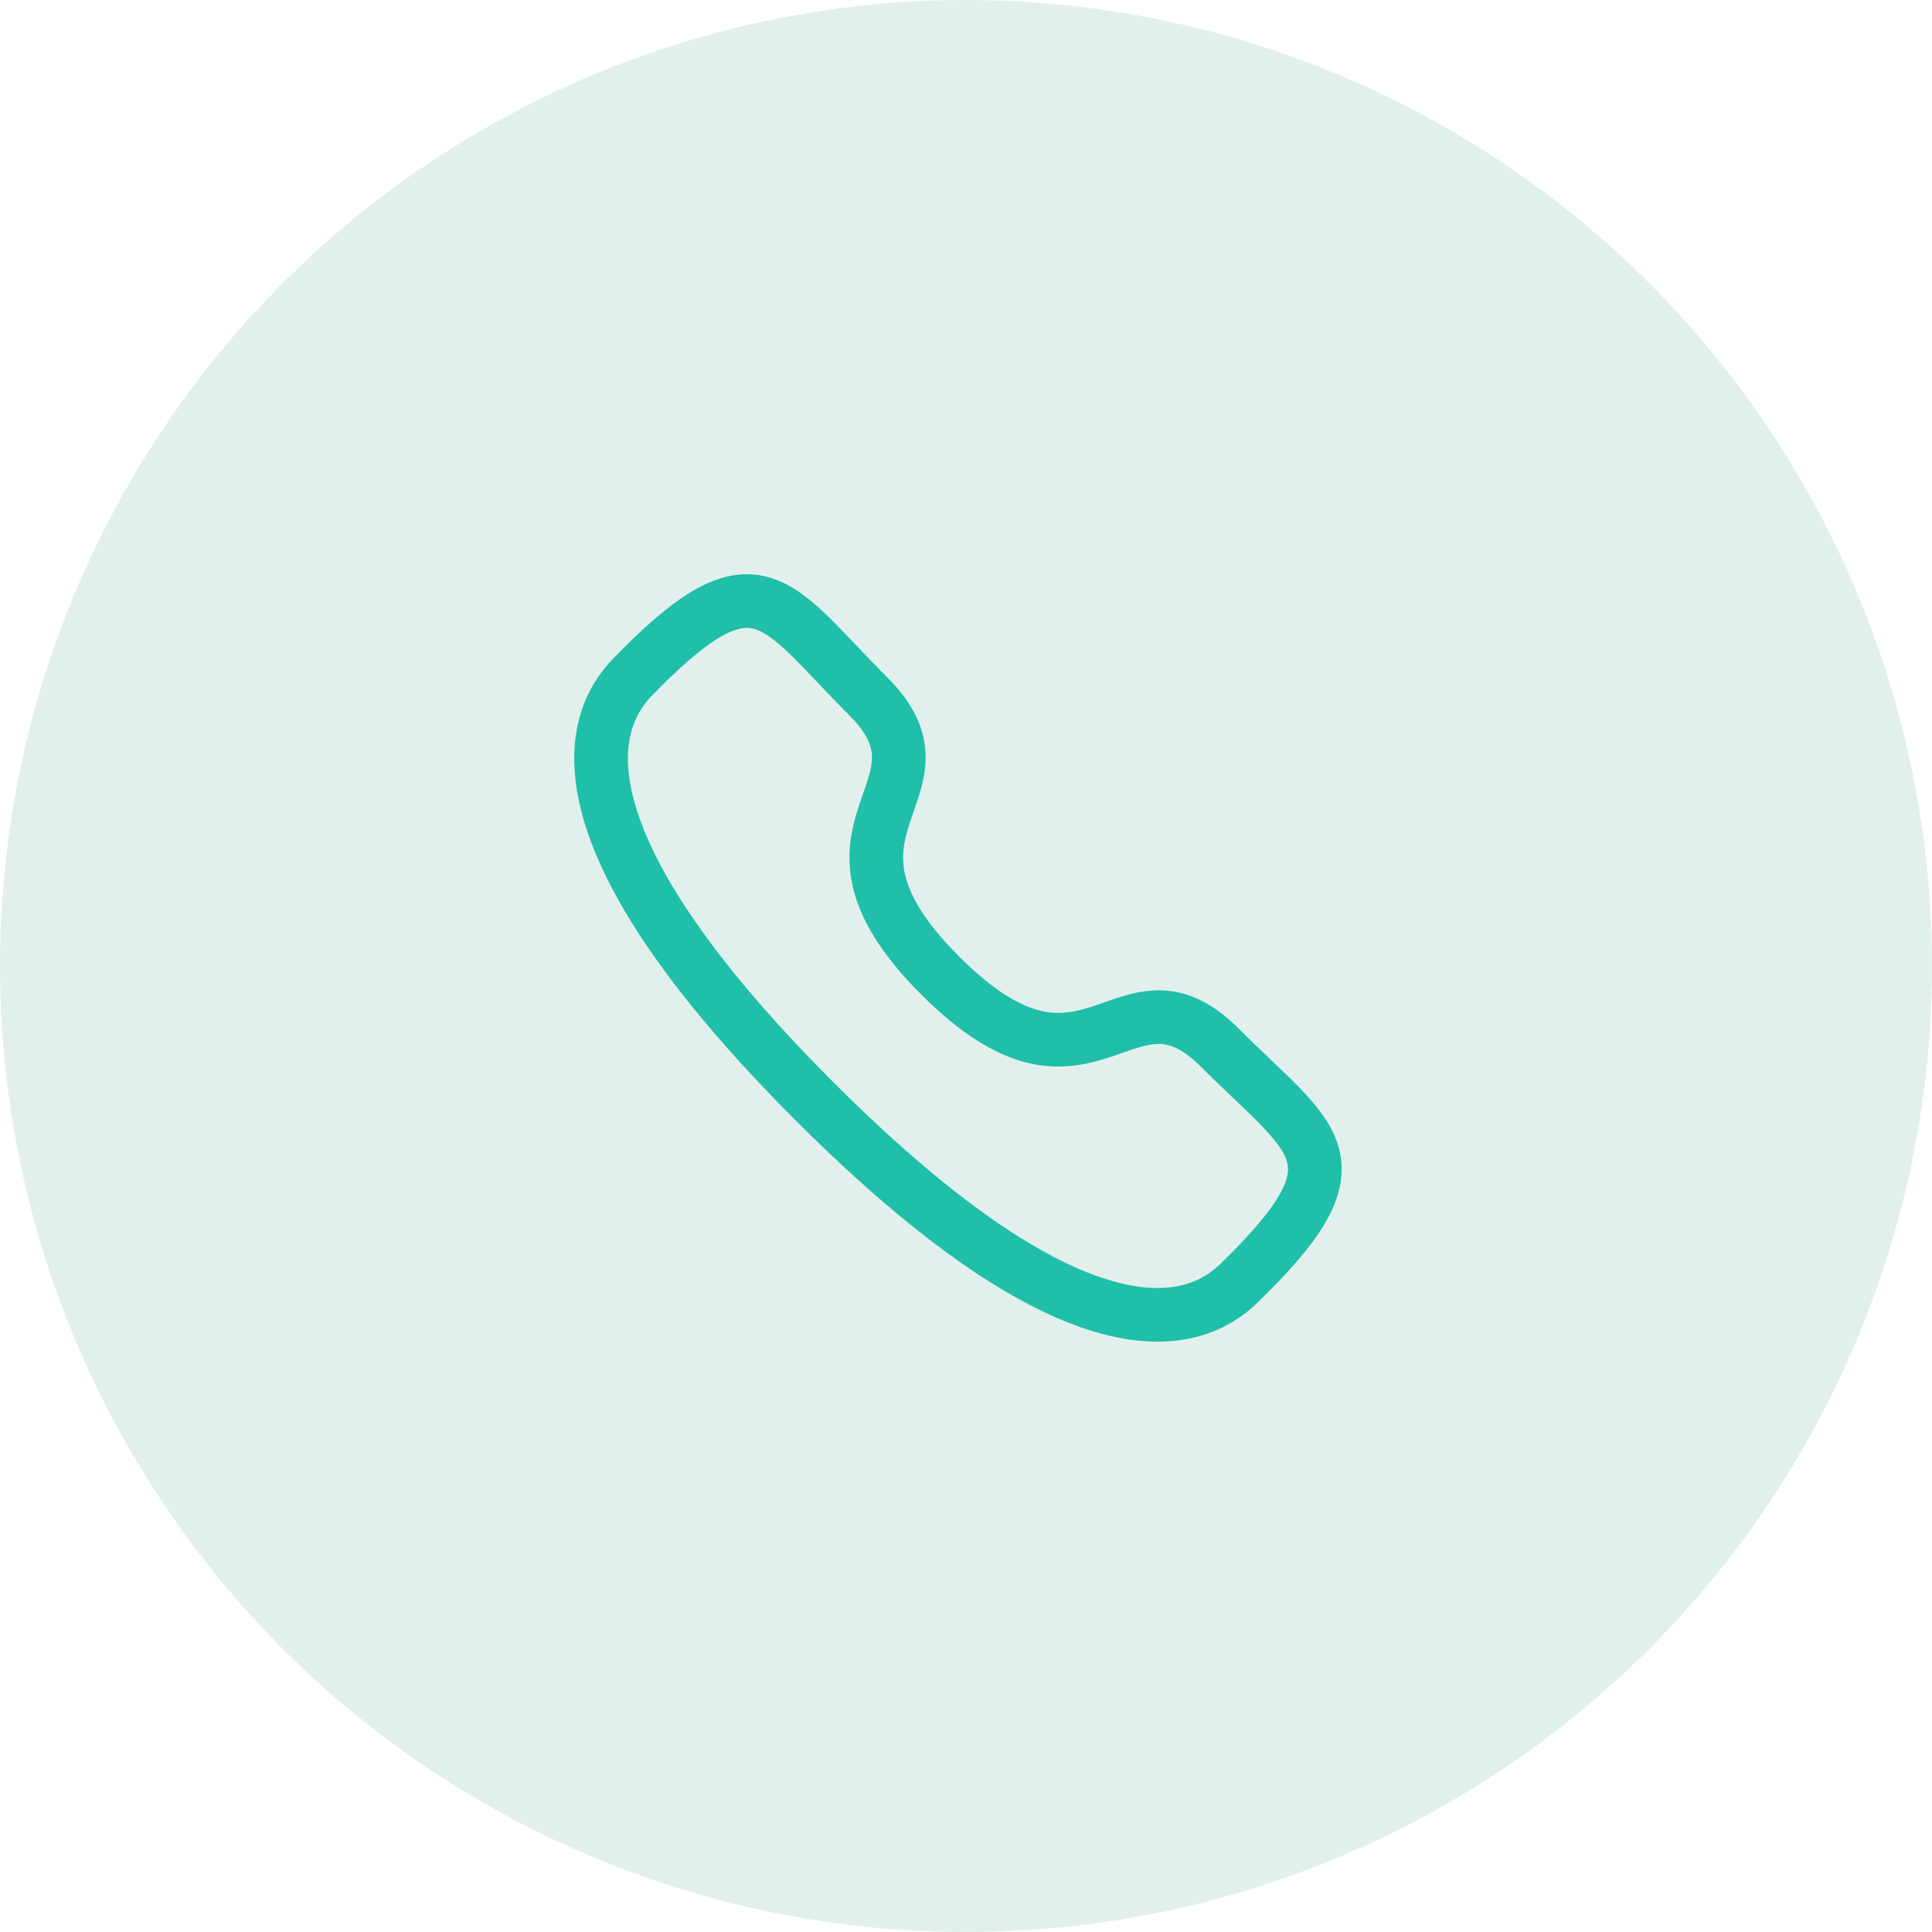
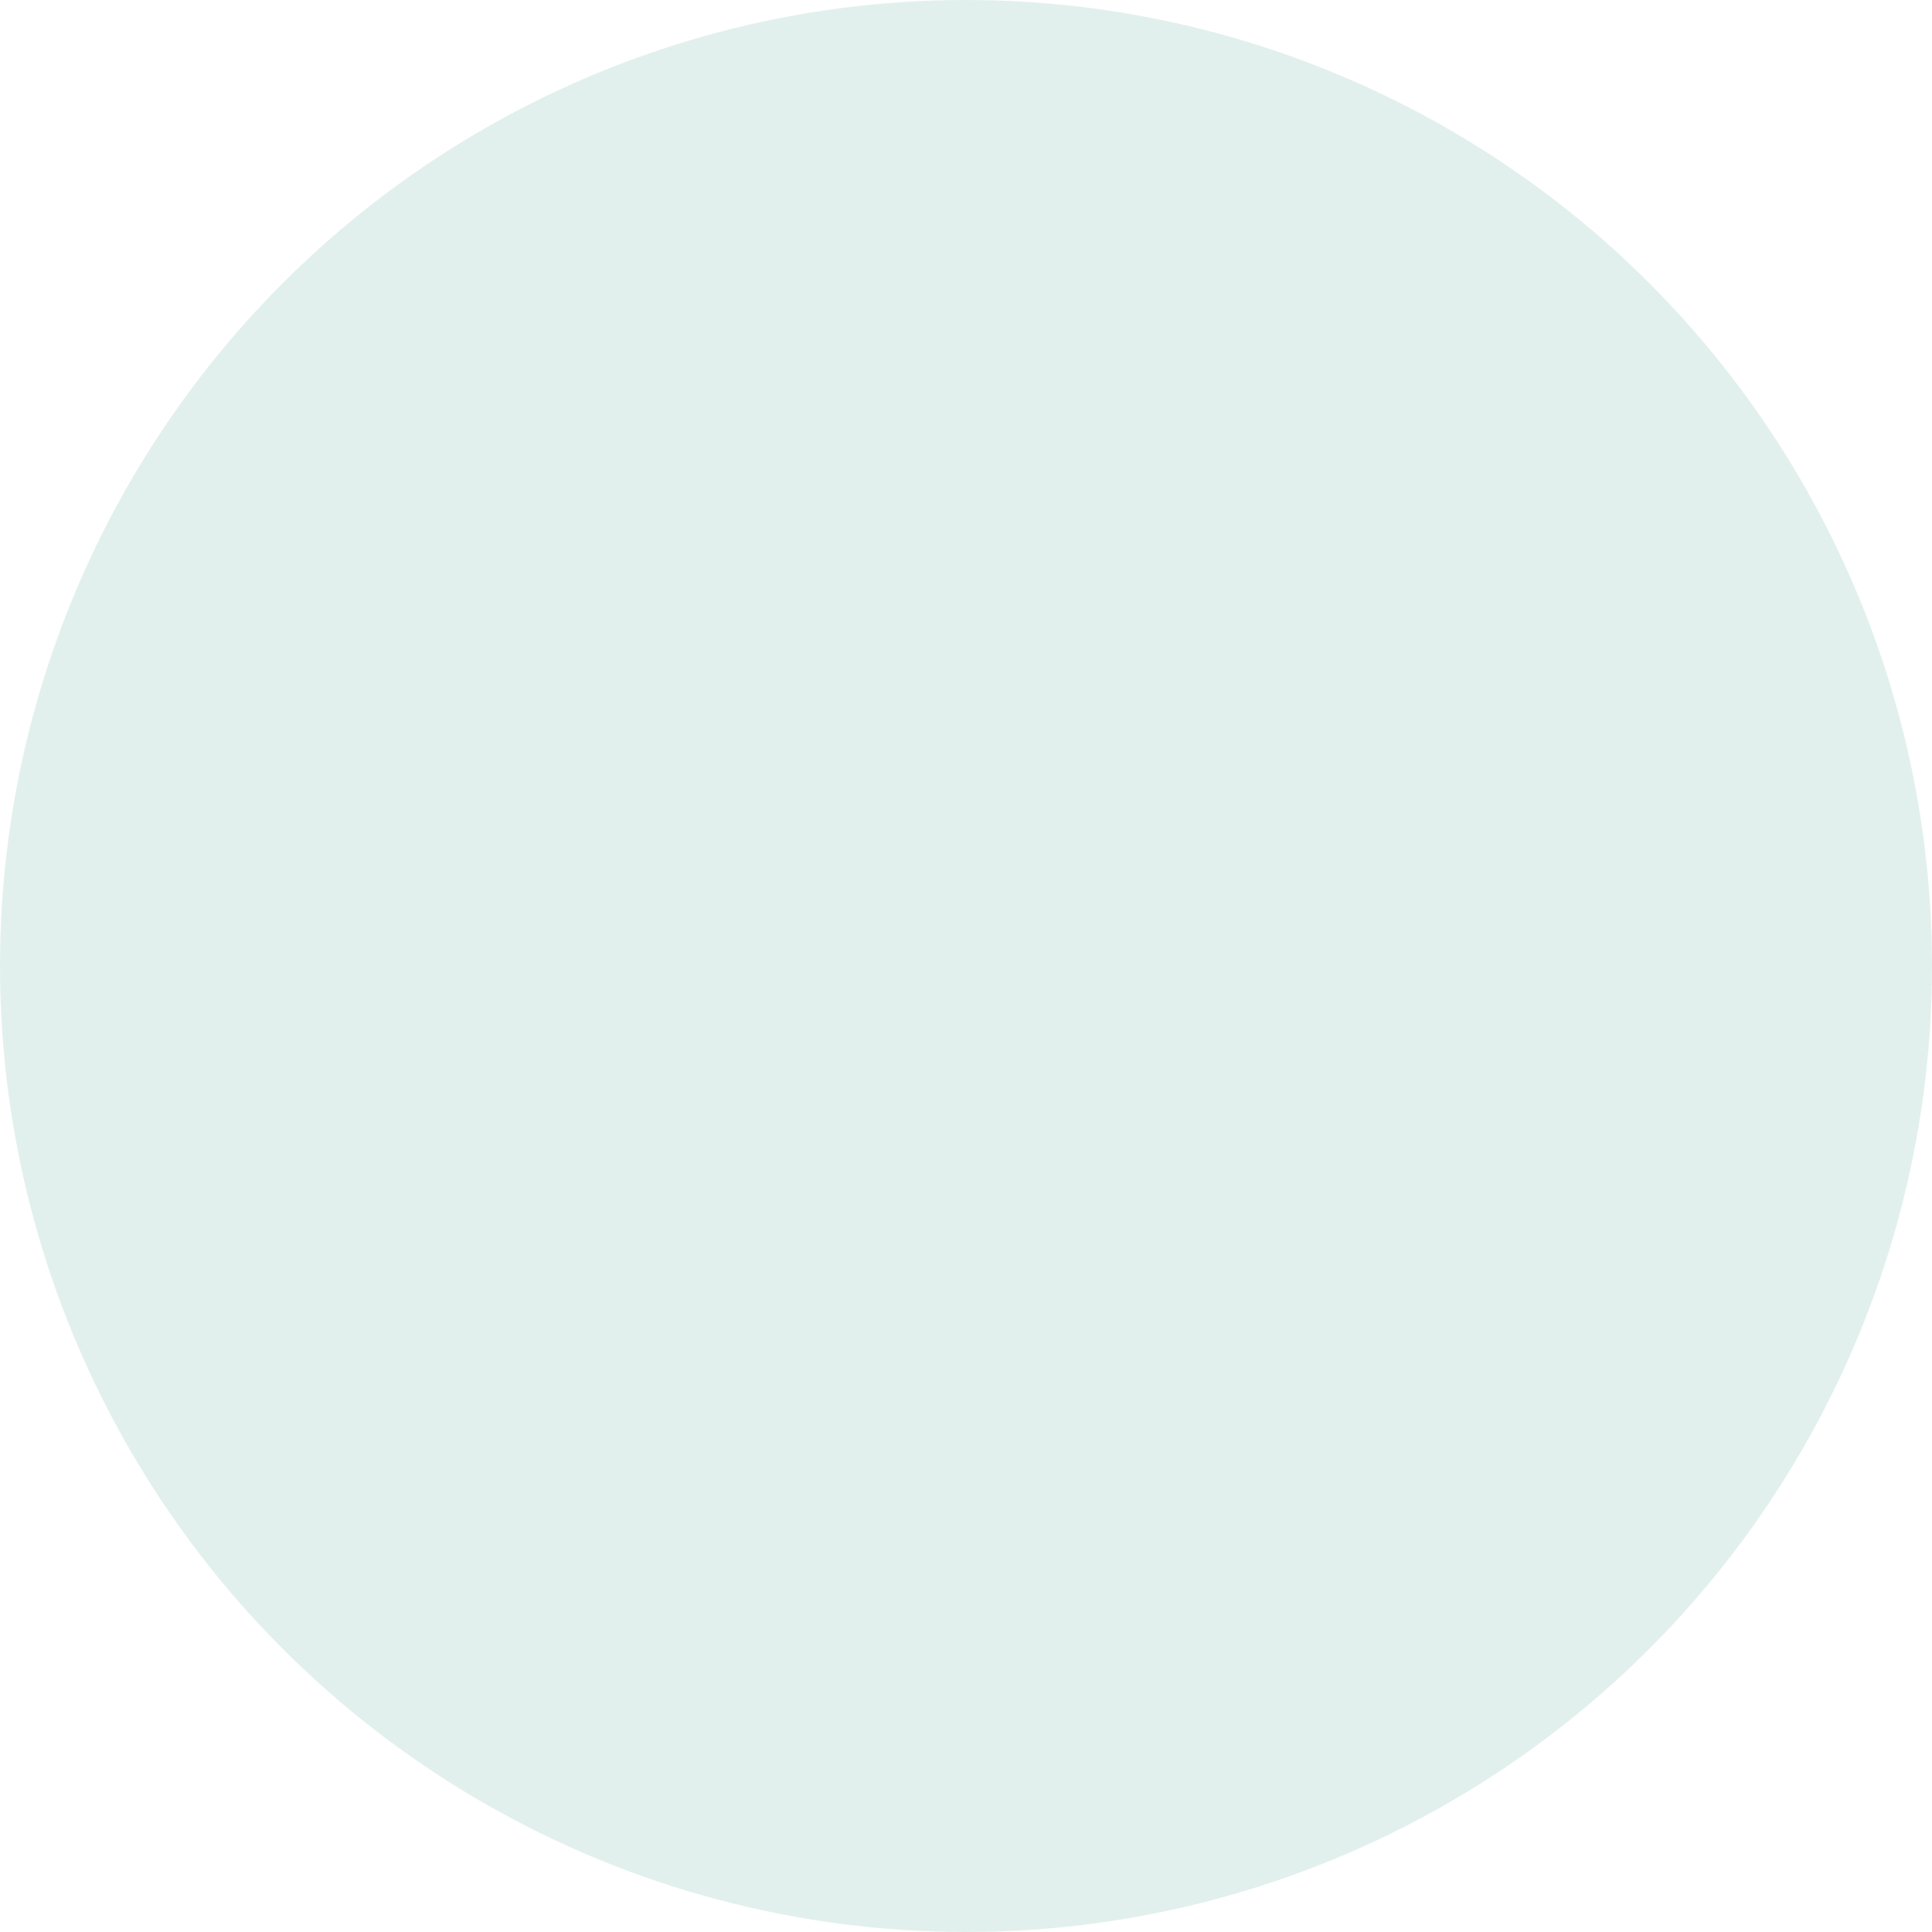
<svg xmlns="http://www.w3.org/2000/svg" width="90" height="90" viewBox="0 0 90 90" fill="none">
  <circle opacity="0.12" cx="45" cy="45" r="45" fill="#107E68" />
-   <path fill-rule="evenodd" clip-rule="evenodd" d="M43.806 45.452C50.786 52.431 52.37 44.357 56.815 48.798C61.1 53.082 63.563 53.941 58.134 59.368C57.454 59.915 53.133 66.49 37.948 51.309C22.761 36.127 29.333 31.802 29.879 31.122C35.322 25.679 36.165 28.156 40.45 32.44C44.895 36.884 36.825 38.473 43.806 45.452Z" stroke="#20BFA9" stroke-width="2.5" stroke-linecap="round" stroke-linejoin="round" />
</svg>